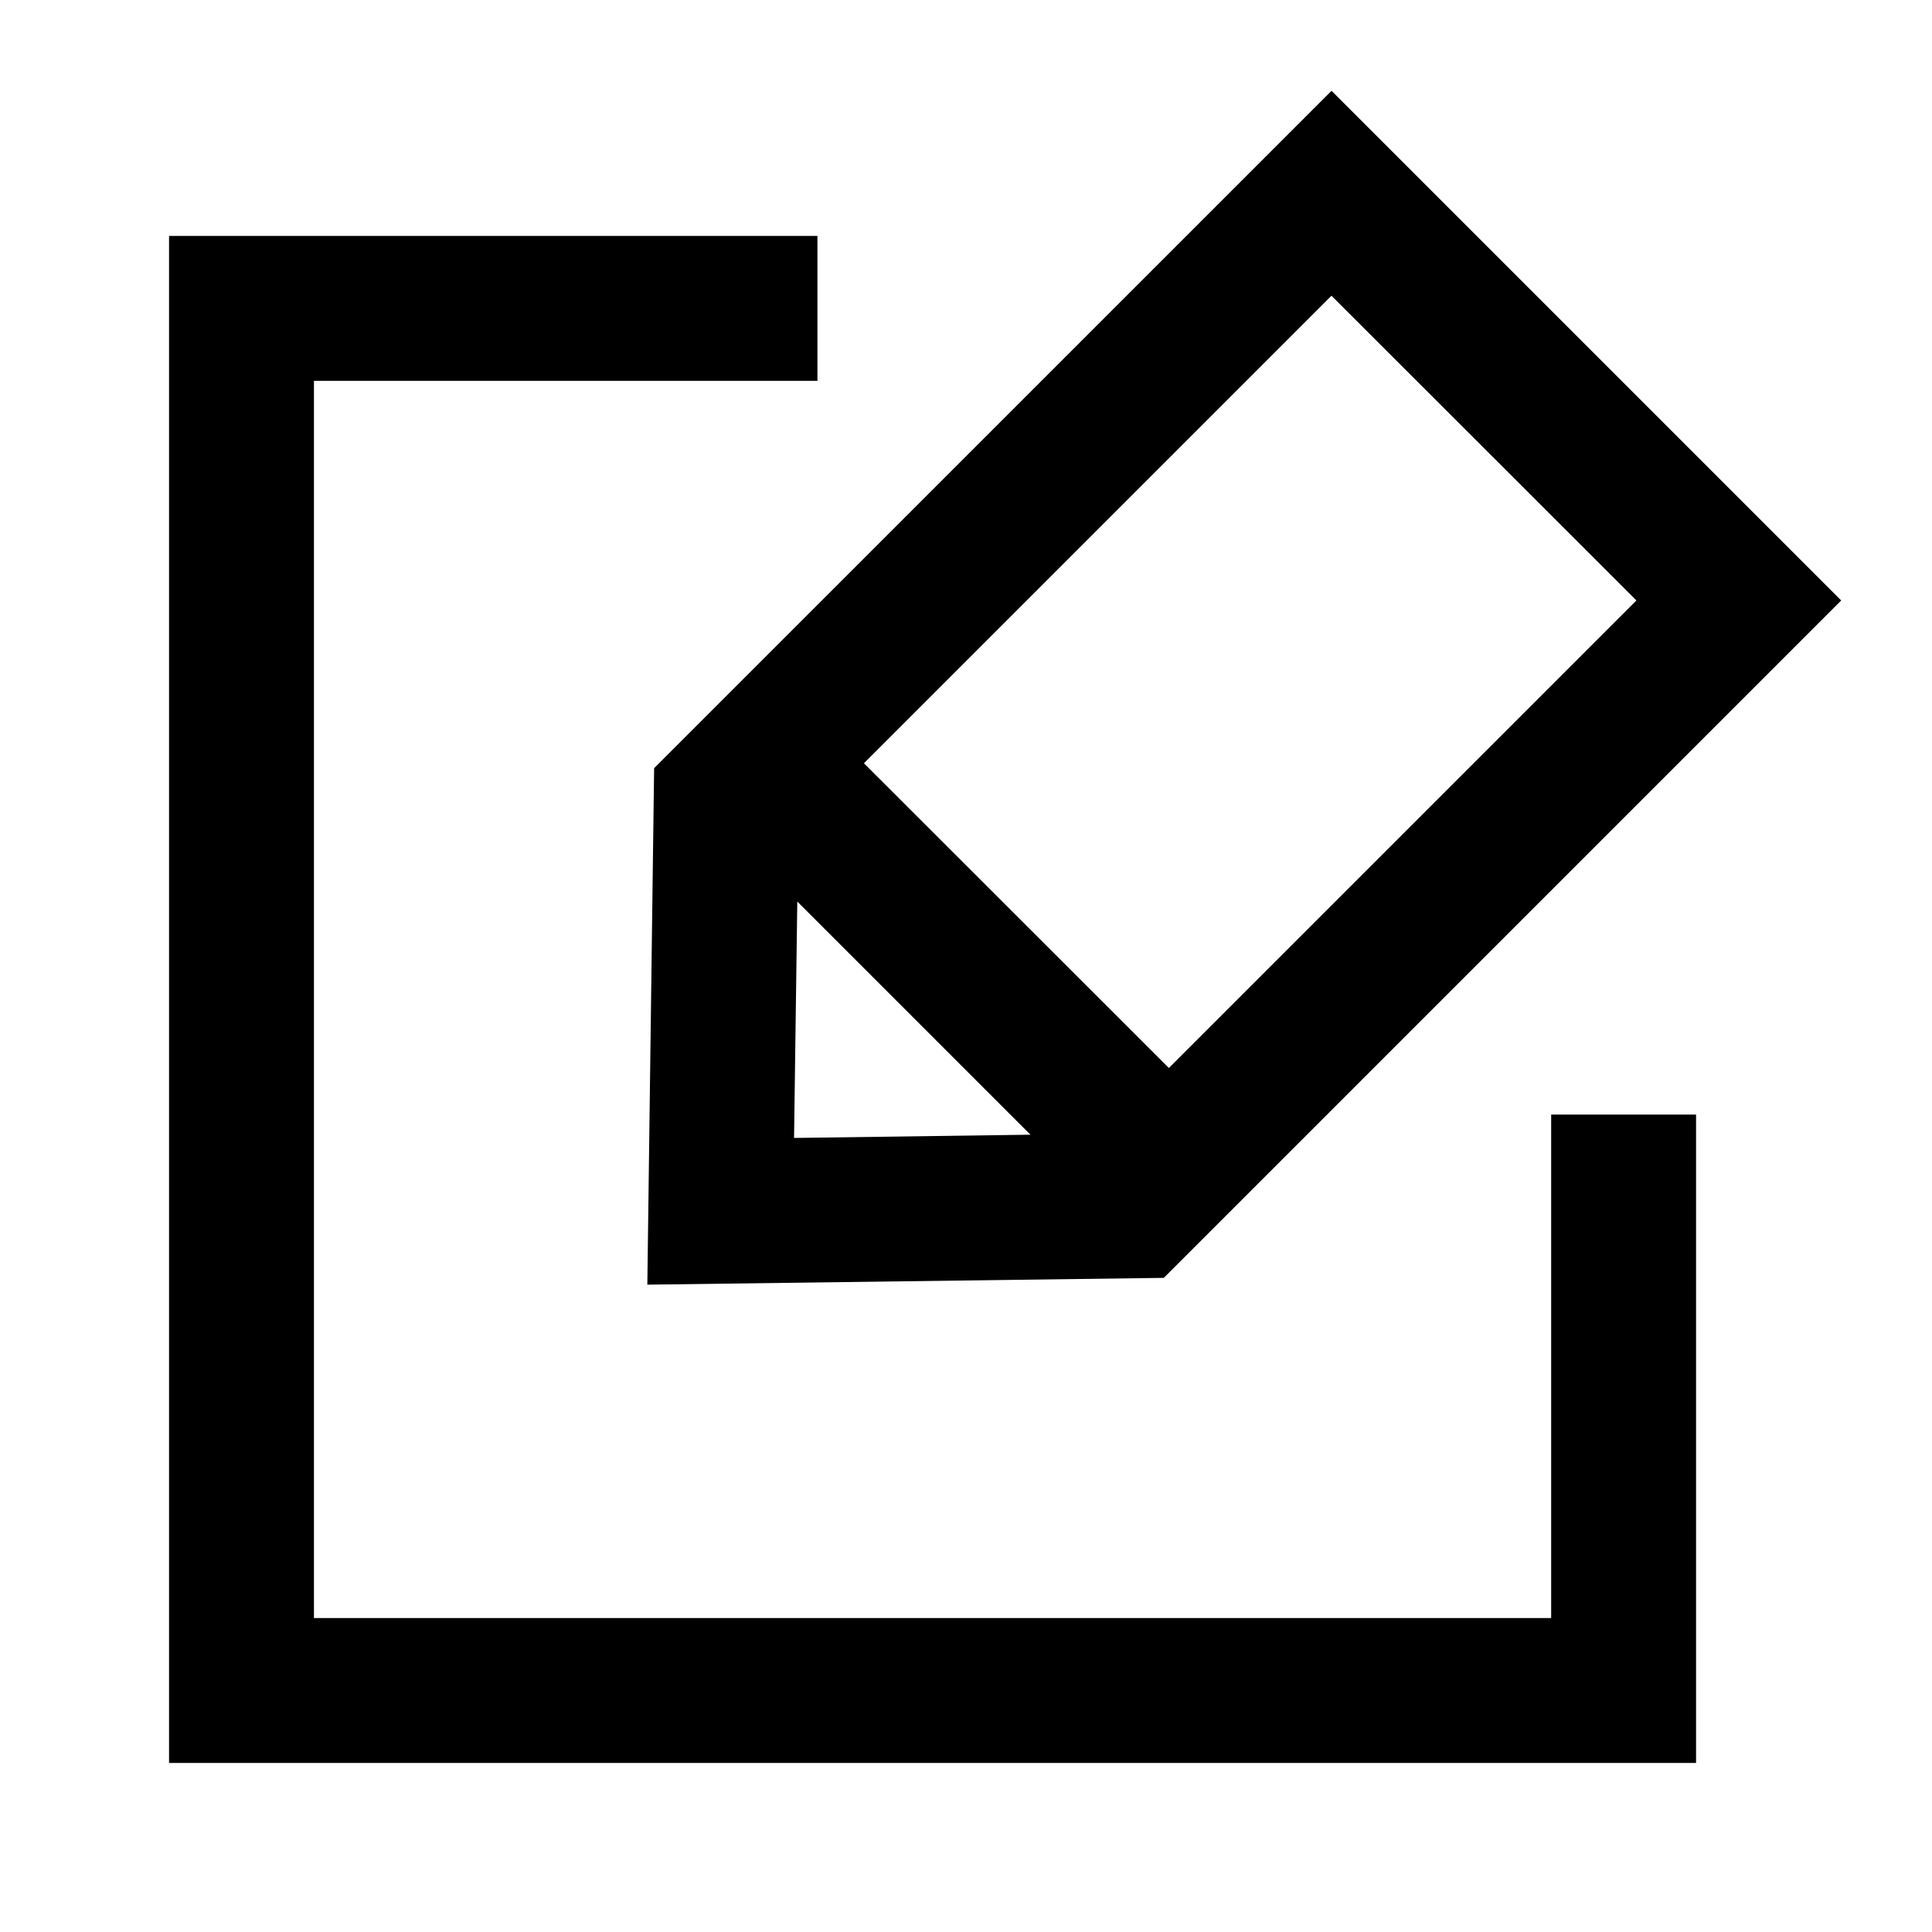
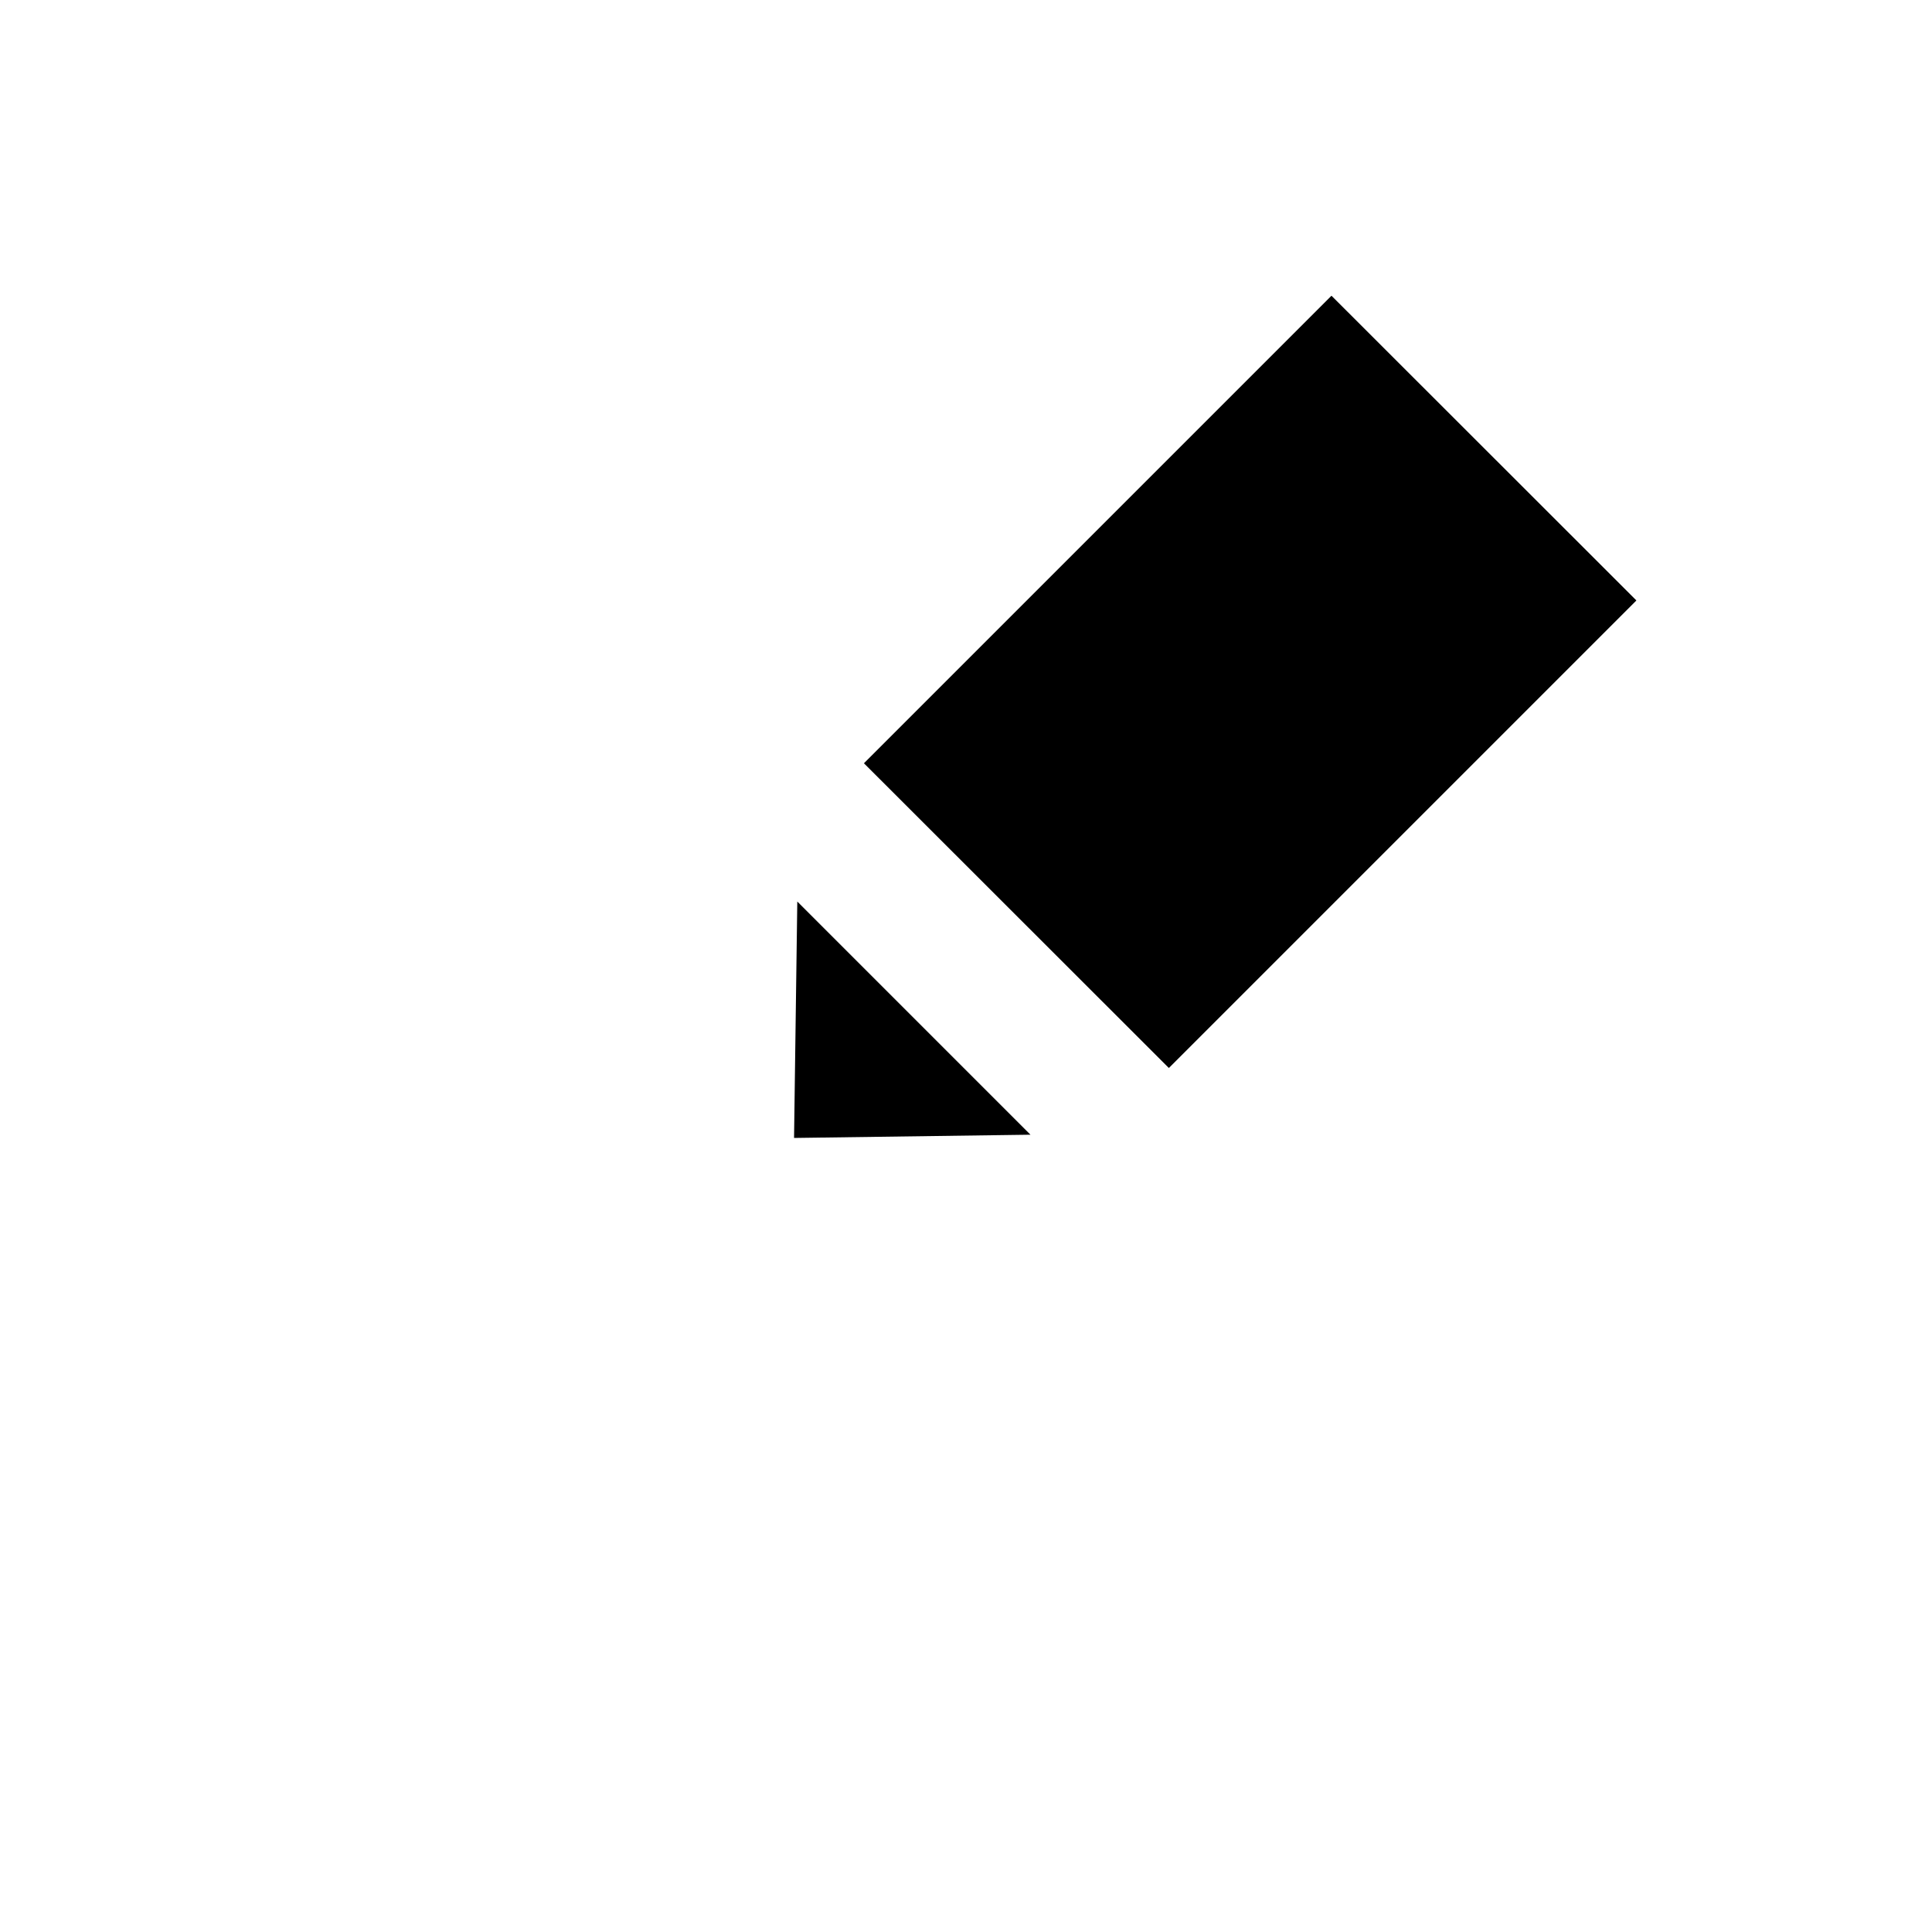
<svg xmlns="http://www.w3.org/2000/svg" id="レイヤー_1" data-name="レイヤー 1" viewBox="0 0 1000 1000">
-   <path d="M335.06,664.94l267.33-3.52L953,310.79,689.21,47,338.57,397.61Zm77.62-198.31L533.36,587.32,411,589ZM847,310.79l-242,242L447.17,395.07l242-242Z" />
-   <polygon points="802.88 837.5 162.5 837.5 162.5 197.12 423.1 197.12 423.1 122.12 87.5 122.12 87.5 912.5 877.88 912.5 877.88 576.9 802.88 576.9 802.88 837.5" />
+   <path d="M335.06,664.94l267.33-3.52Zm77.62-198.31L533.36,587.32,411,589ZM847,310.79l-242,242L447.17,395.07l242-242Z" />
</svg>